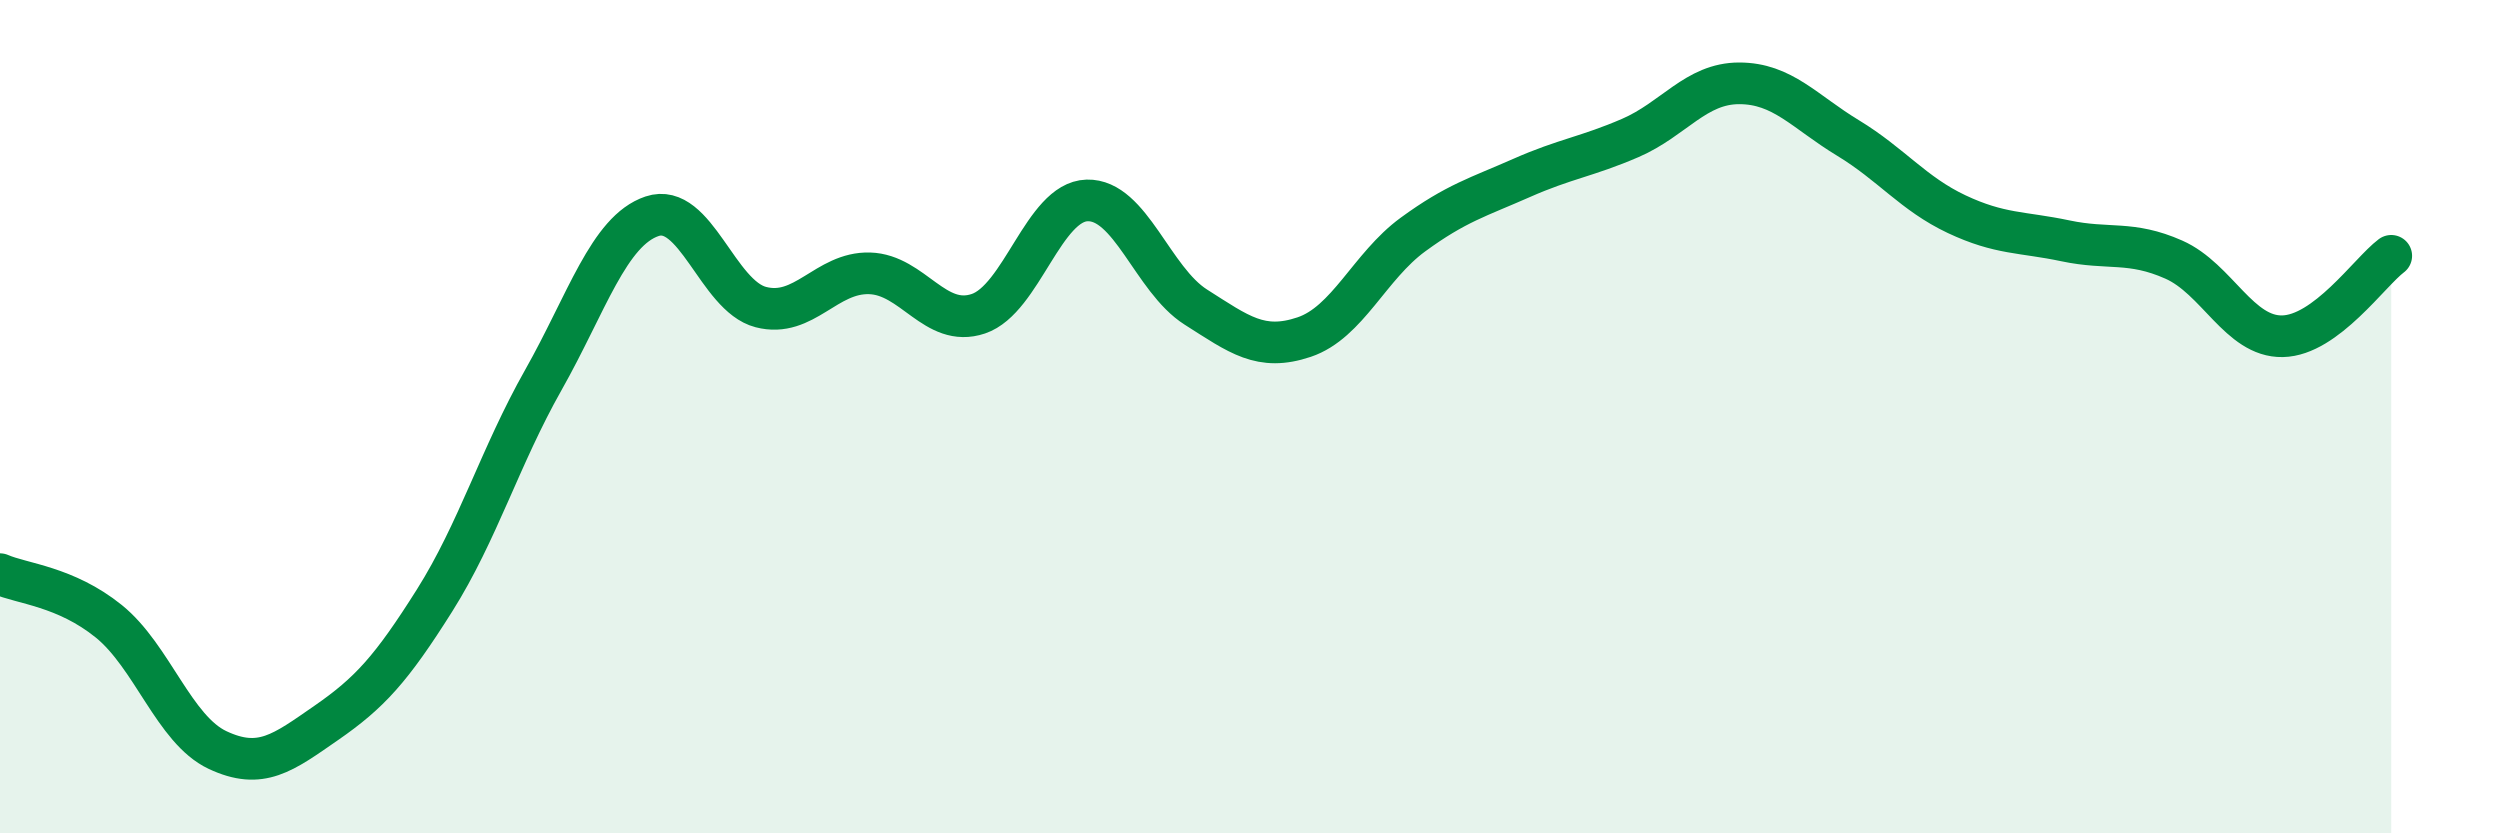
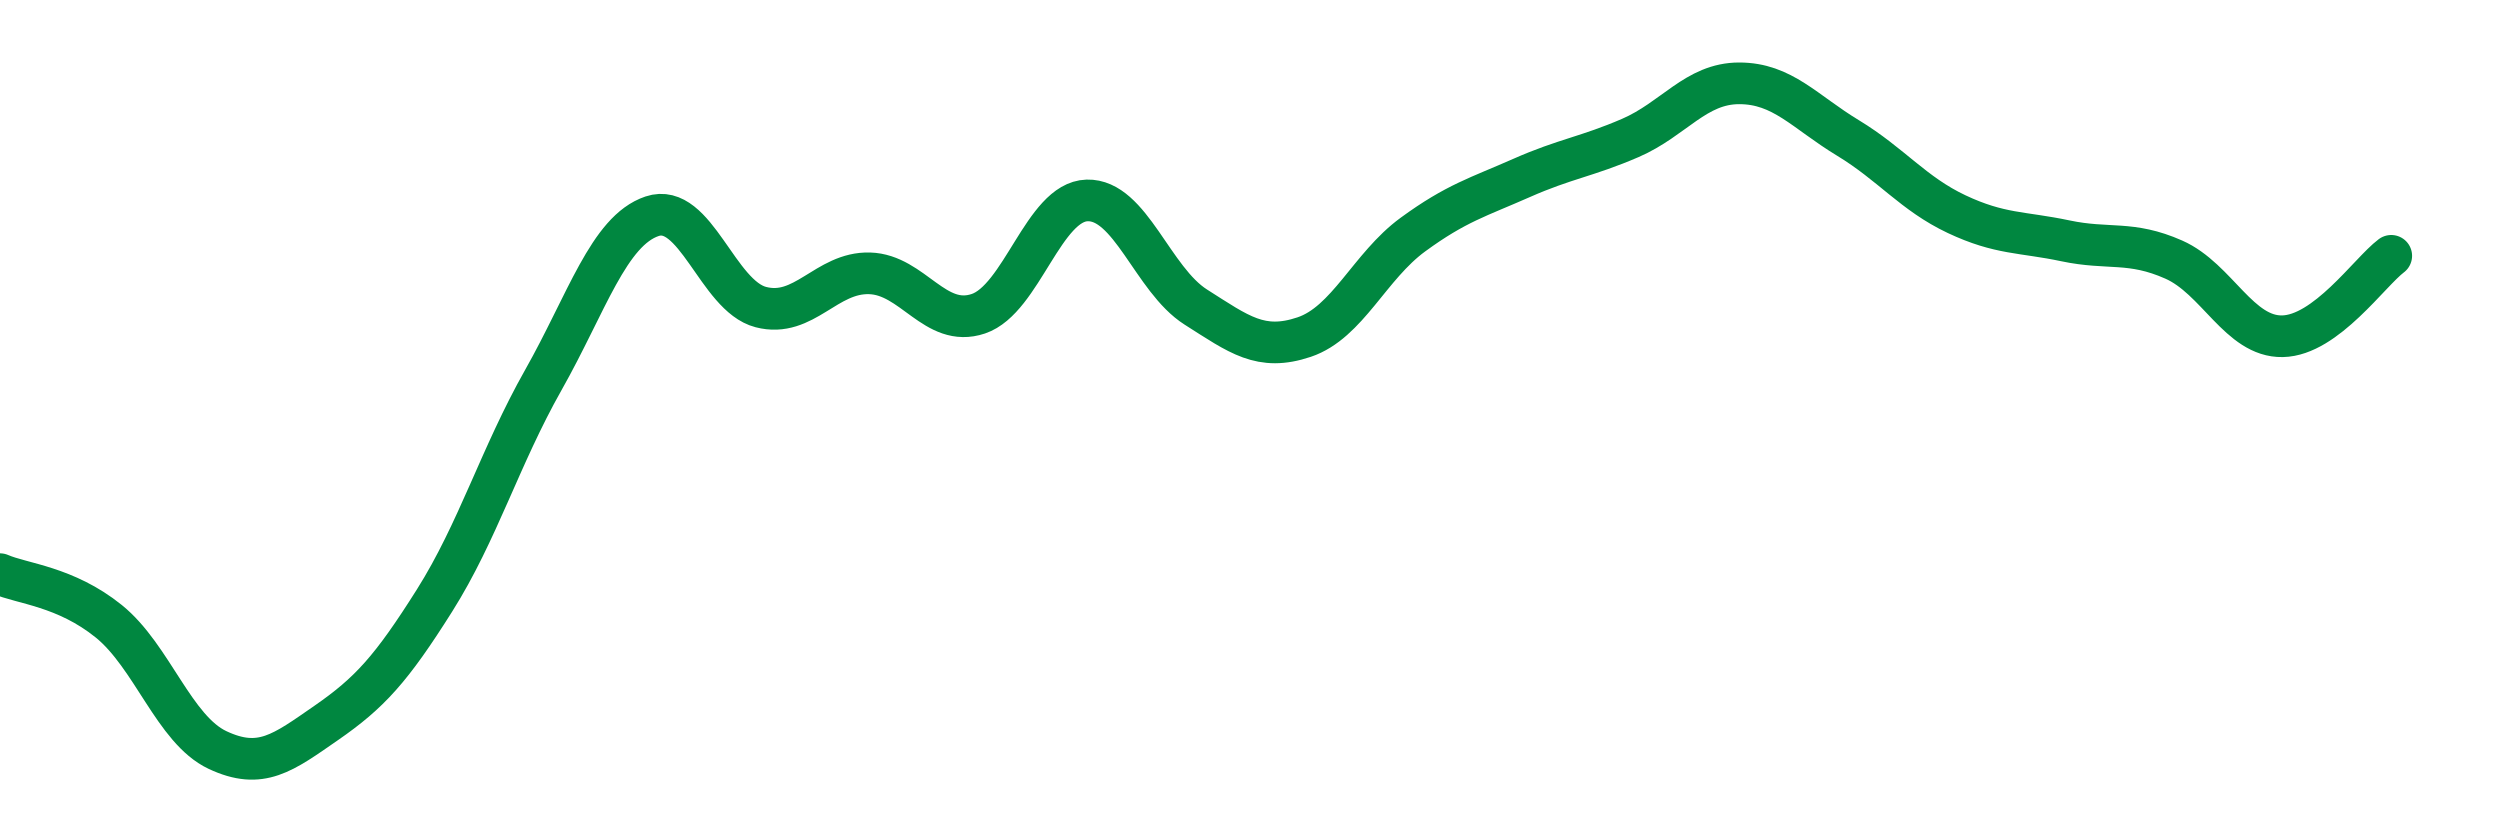
<svg xmlns="http://www.w3.org/2000/svg" width="60" height="20" viewBox="0 0 60 20">
-   <path d="M 0,13.78 C 0.52,14.01 1.57,14.07 2.61,14.91 C 3.65,15.75 4.18,17.51 5.22,18 C 6.26,18.49 6.79,18.07 7.83,17.35 C 8.87,16.63 9.39,16.06 10.43,14.41 C 11.47,12.76 12,10.96 13.04,9.12 C 14.08,7.28 14.61,5.54 15.65,5.19 C 16.69,4.84 17.22,7.1 18.26,7.37 C 19.3,7.64 19.83,6.53 20.87,6.56 C 21.91,6.59 22.44,7.88 23.48,7.53 C 24.52,7.18 25.05,4.84 26.09,4.81 C 27.13,4.78 27.66,6.71 28.7,7.37 C 29.74,8.03 30.26,8.44 31.3,8.09 C 32.34,7.74 32.87,6.39 33.91,5.63 C 34.95,4.87 35.48,4.73 36.52,4.27 C 37.56,3.81 38.09,3.76 39.13,3.31 C 40.17,2.86 40.7,2 41.74,2 C 42.78,2 43.31,2.68 44.35,3.31 C 45.39,3.94 45.92,4.65 46.96,5.14 C 48,5.63 48.53,5.56 49.57,5.78 C 50.61,6 51.13,5.77 52.17,6.23 C 53.21,6.69 53.74,8.09 54.78,8.07 C 55.82,8.05 56.87,6.53 57.39,6.14L57.39 20L0 20Z" fill="#008740" opacity="0.1" stroke-linecap="round" stroke-linejoin="round" />
  <path d="M 0,13.78 C 0.52,14.01 1.57,14.07 2.61,14.91 C 3.65,15.75 4.18,17.51 5.22,18 C 6.26,18.49 6.79,18.07 7.83,17.35 C 8.87,16.63 9.39,16.06 10.43,14.41 C 11.47,12.76 12,10.96 13.04,9.12 C 14.08,7.28 14.61,5.54 15.65,5.19 C 16.69,4.84 17.22,7.1 18.26,7.37 C 19.3,7.64 19.83,6.53 20.87,6.56 C 21.91,6.59 22.44,7.88 23.48,7.53 C 24.52,7.18 25.05,4.84 26.09,4.81 C 27.13,4.78 27.66,6.71 28.7,7.37 C 29.74,8.03 30.26,8.44 31.3,8.09 C 32.34,7.74 32.87,6.39 33.91,5.63 C 34.95,4.87 35.48,4.73 36.52,4.27 C 37.56,3.81 38.09,3.76 39.13,3.31 C 40.17,2.86 40.7,2 41.74,2 C 42.78,2 43.31,2.68 44.35,3.31 C 45.39,3.94 45.92,4.65 46.96,5.14 C 48,5.63 48.53,5.56 49.57,5.78 C 50.61,6 51.13,5.77 52.17,6.23 C 53.21,6.69 53.74,8.09 54.78,8.07 C 55.82,8.05 56.87,6.53 57.39,6.14" stroke="#008740" stroke-width="1" fill="none" stroke-linecap="round" stroke-linejoin="round" />
</svg>